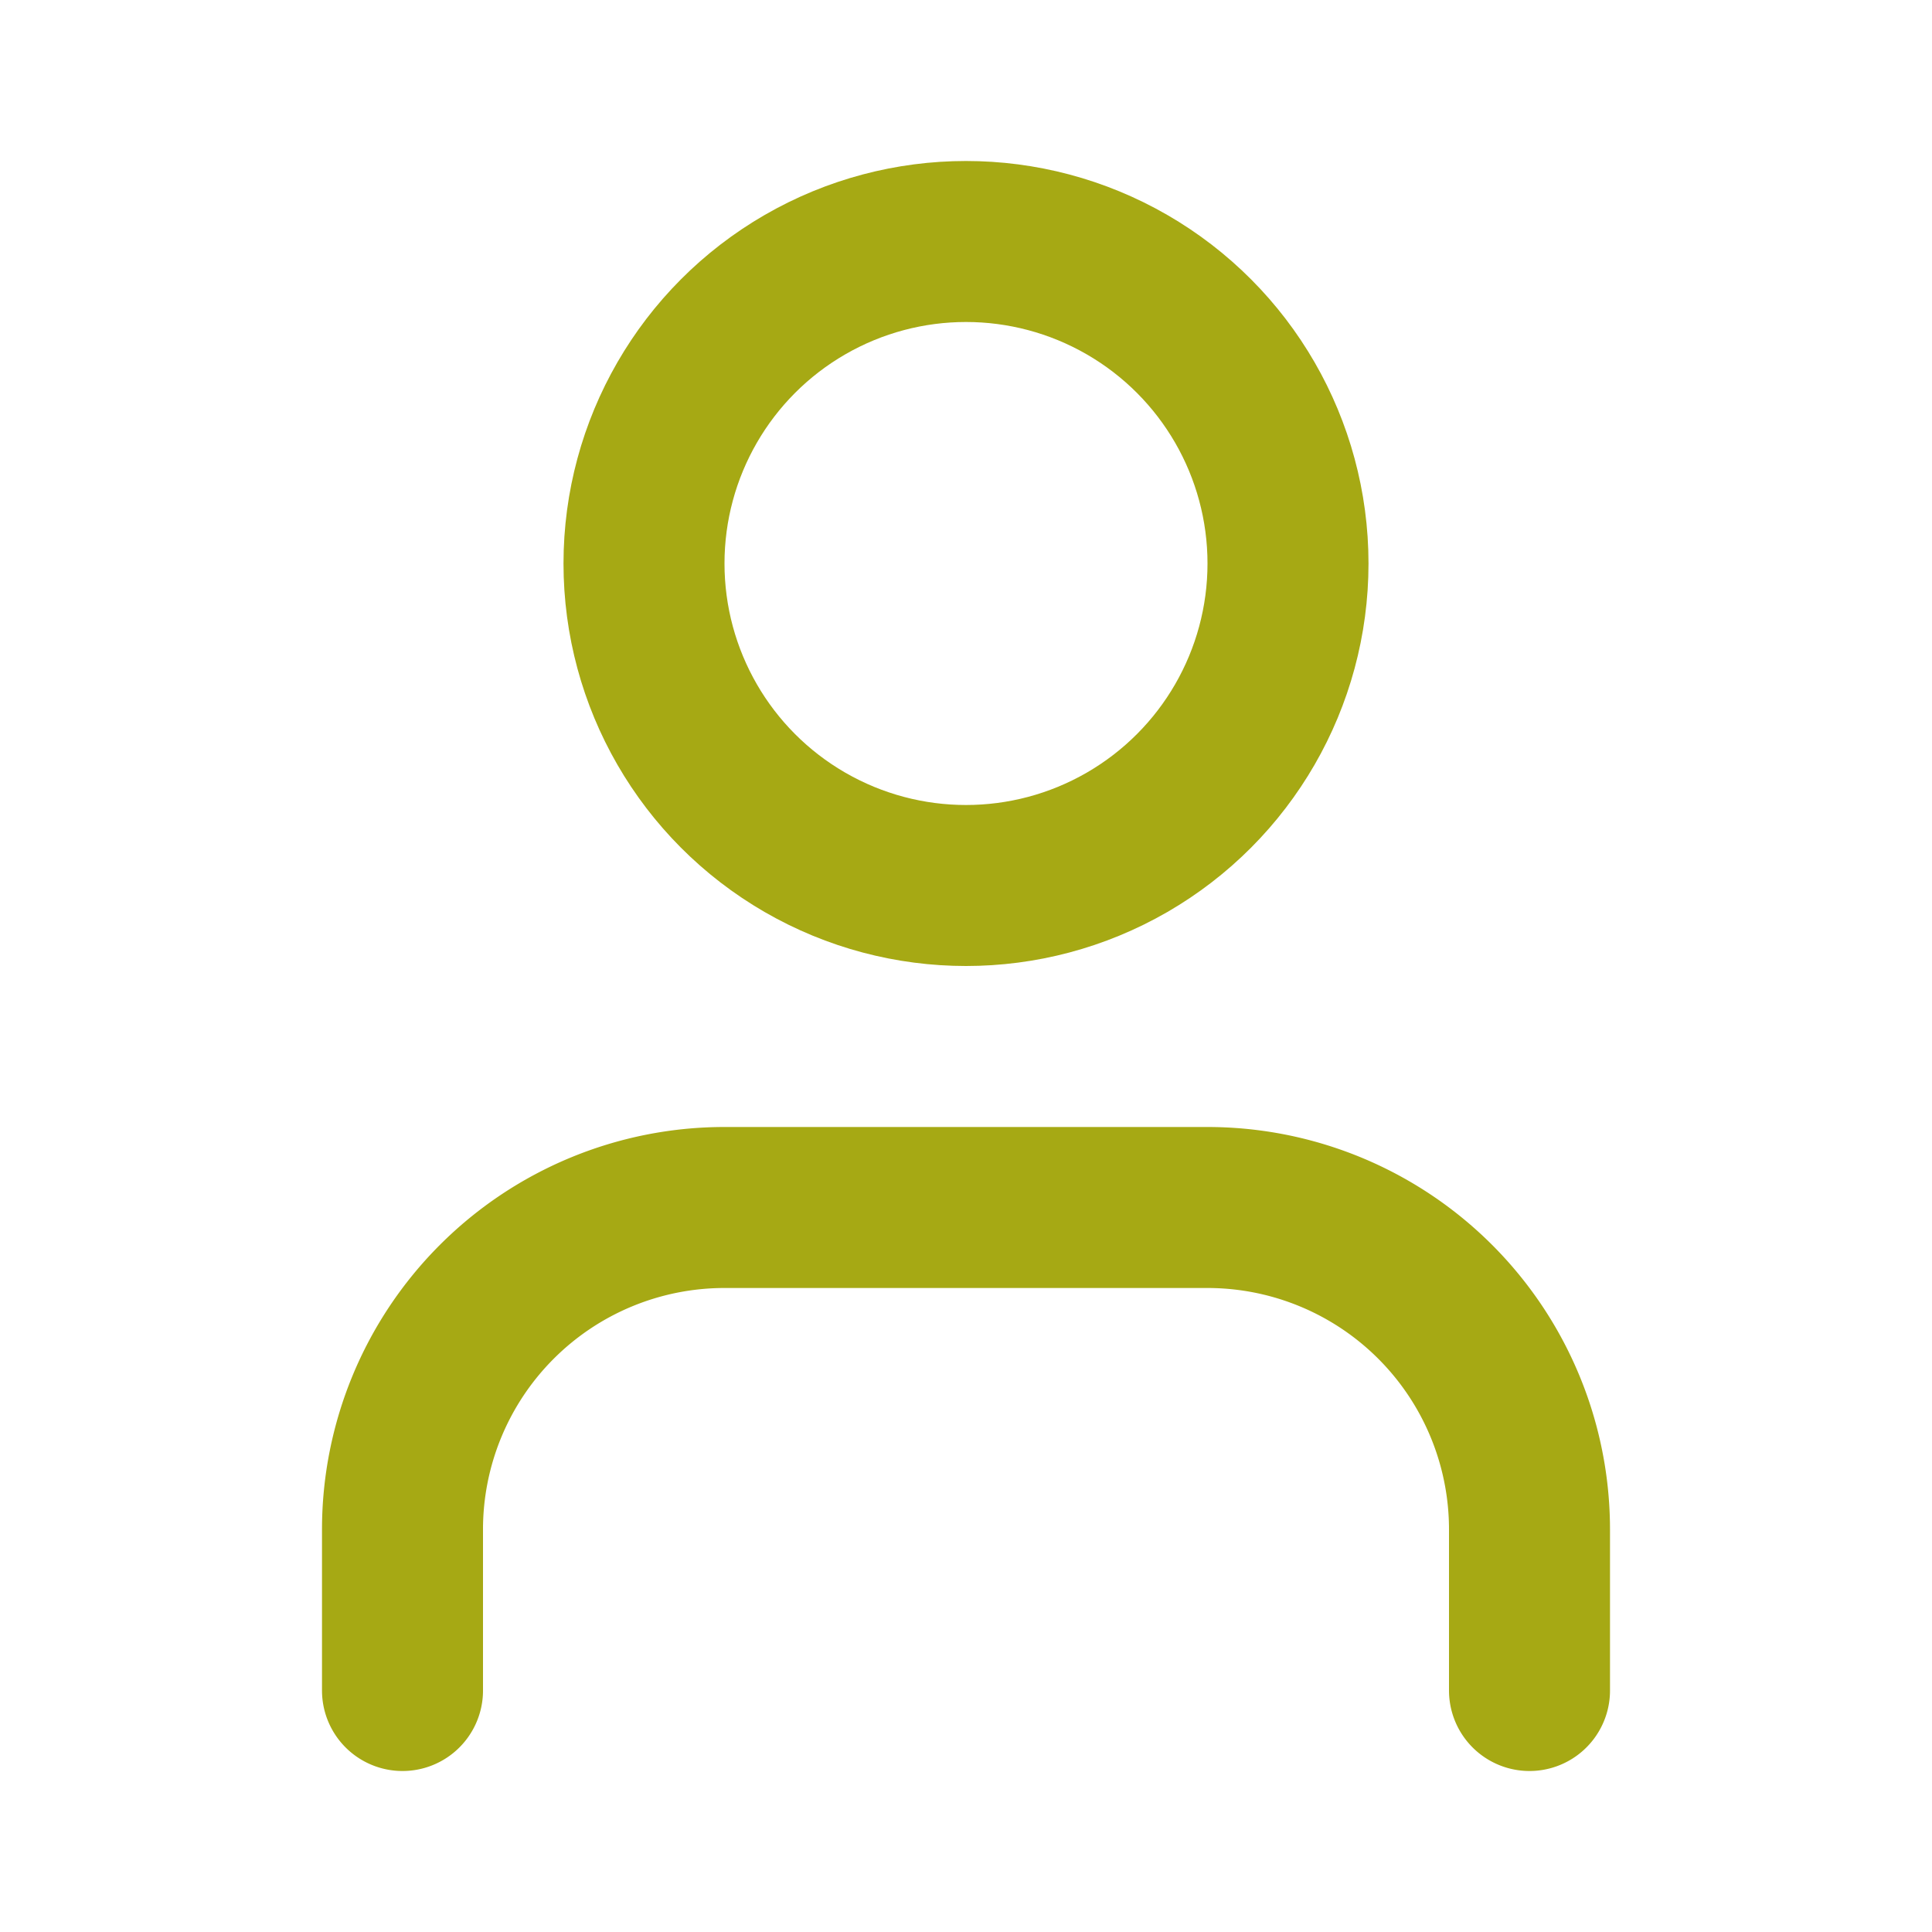
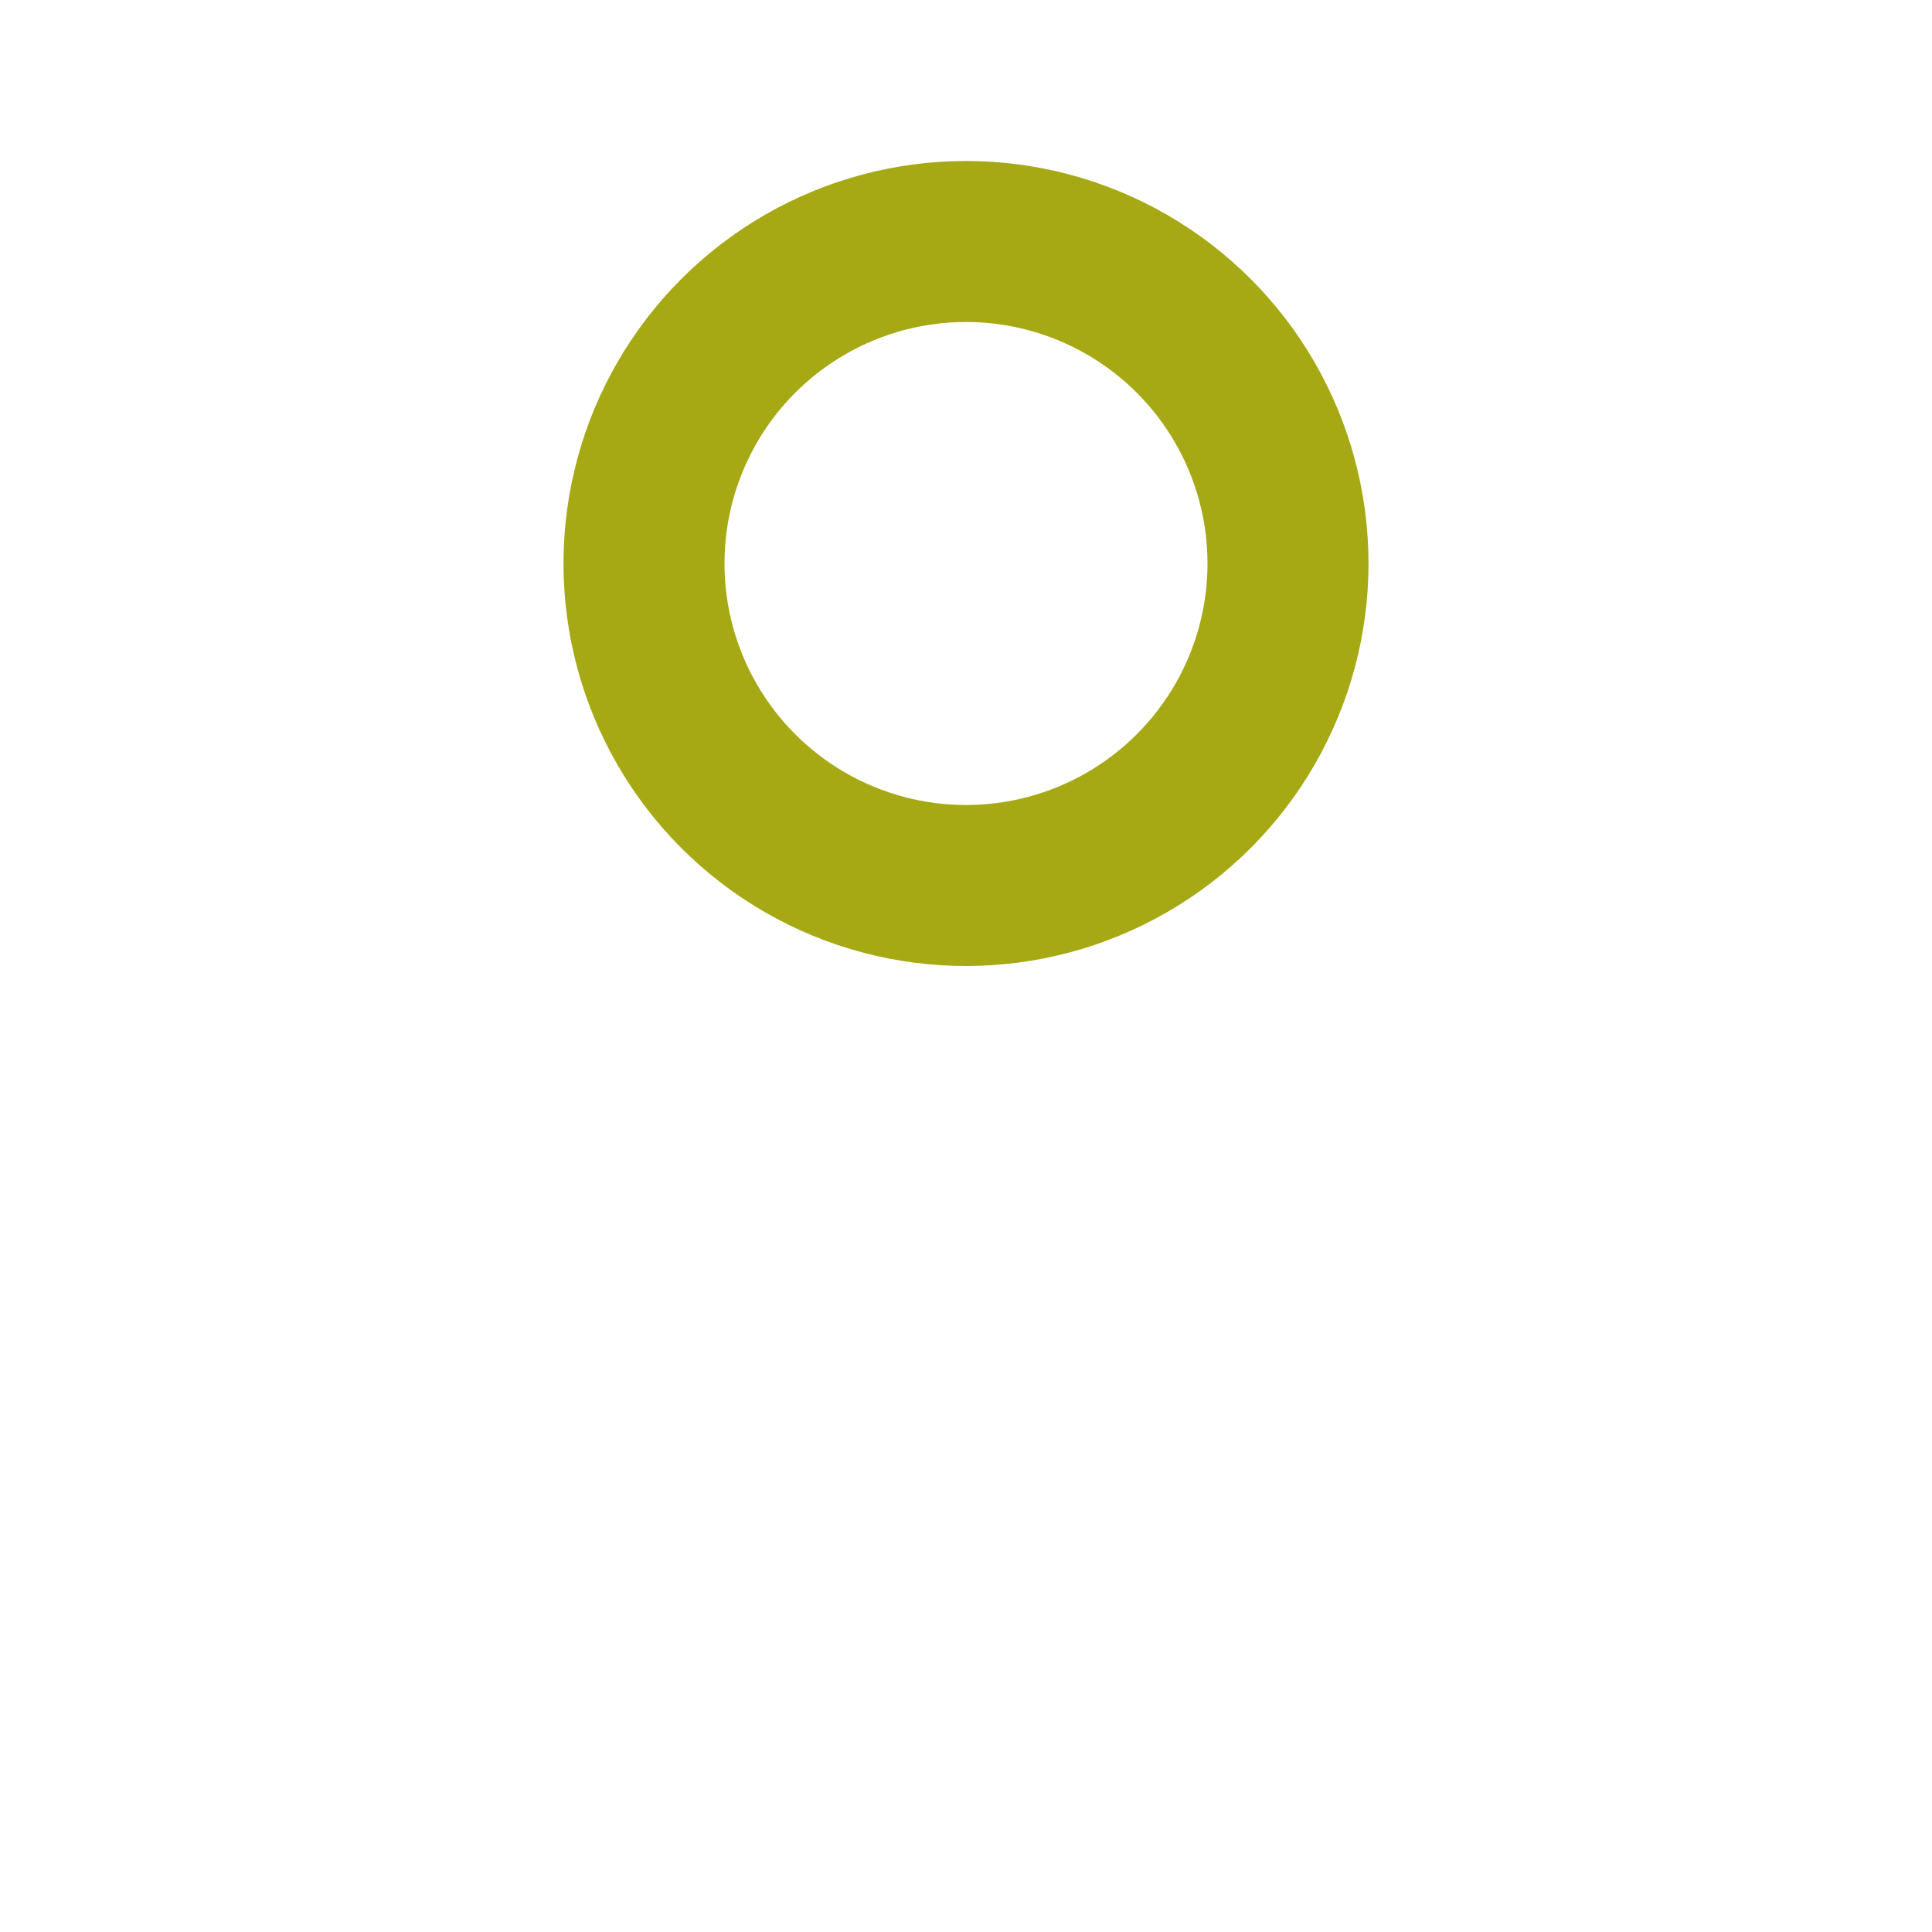
<svg xmlns="http://www.w3.org/2000/svg" width="24" height="24" viewBox="0 0 24 24" fill="none" stroke="#a6a914" stroke-width="2" stroke-linecap="round" stroke-linejoin="round" class="lucide lucide-user">
-   <path d="M19 21v-2a4 4 0 0 0-4-4H9a4 4 0 0 0-4 4v2" />
  <circle cx="12" cy="7" r="4" />
</svg>